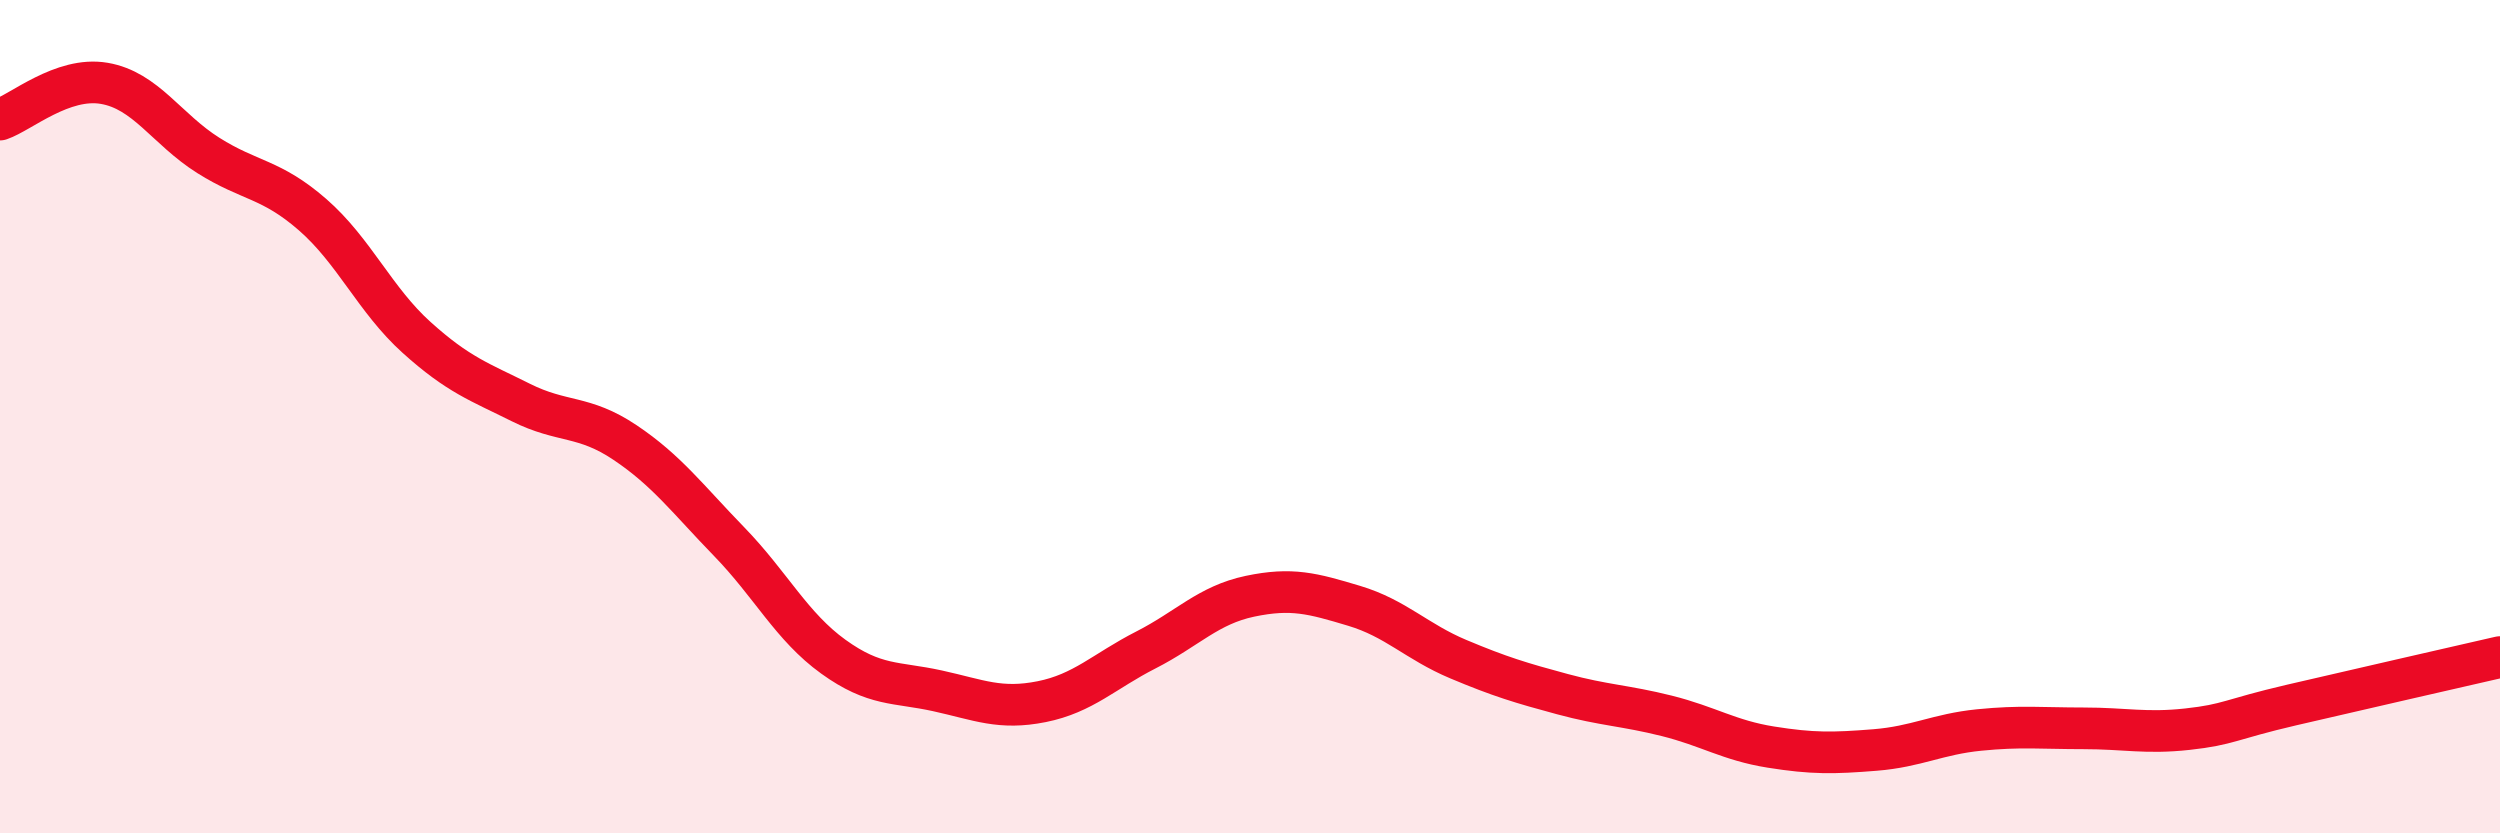
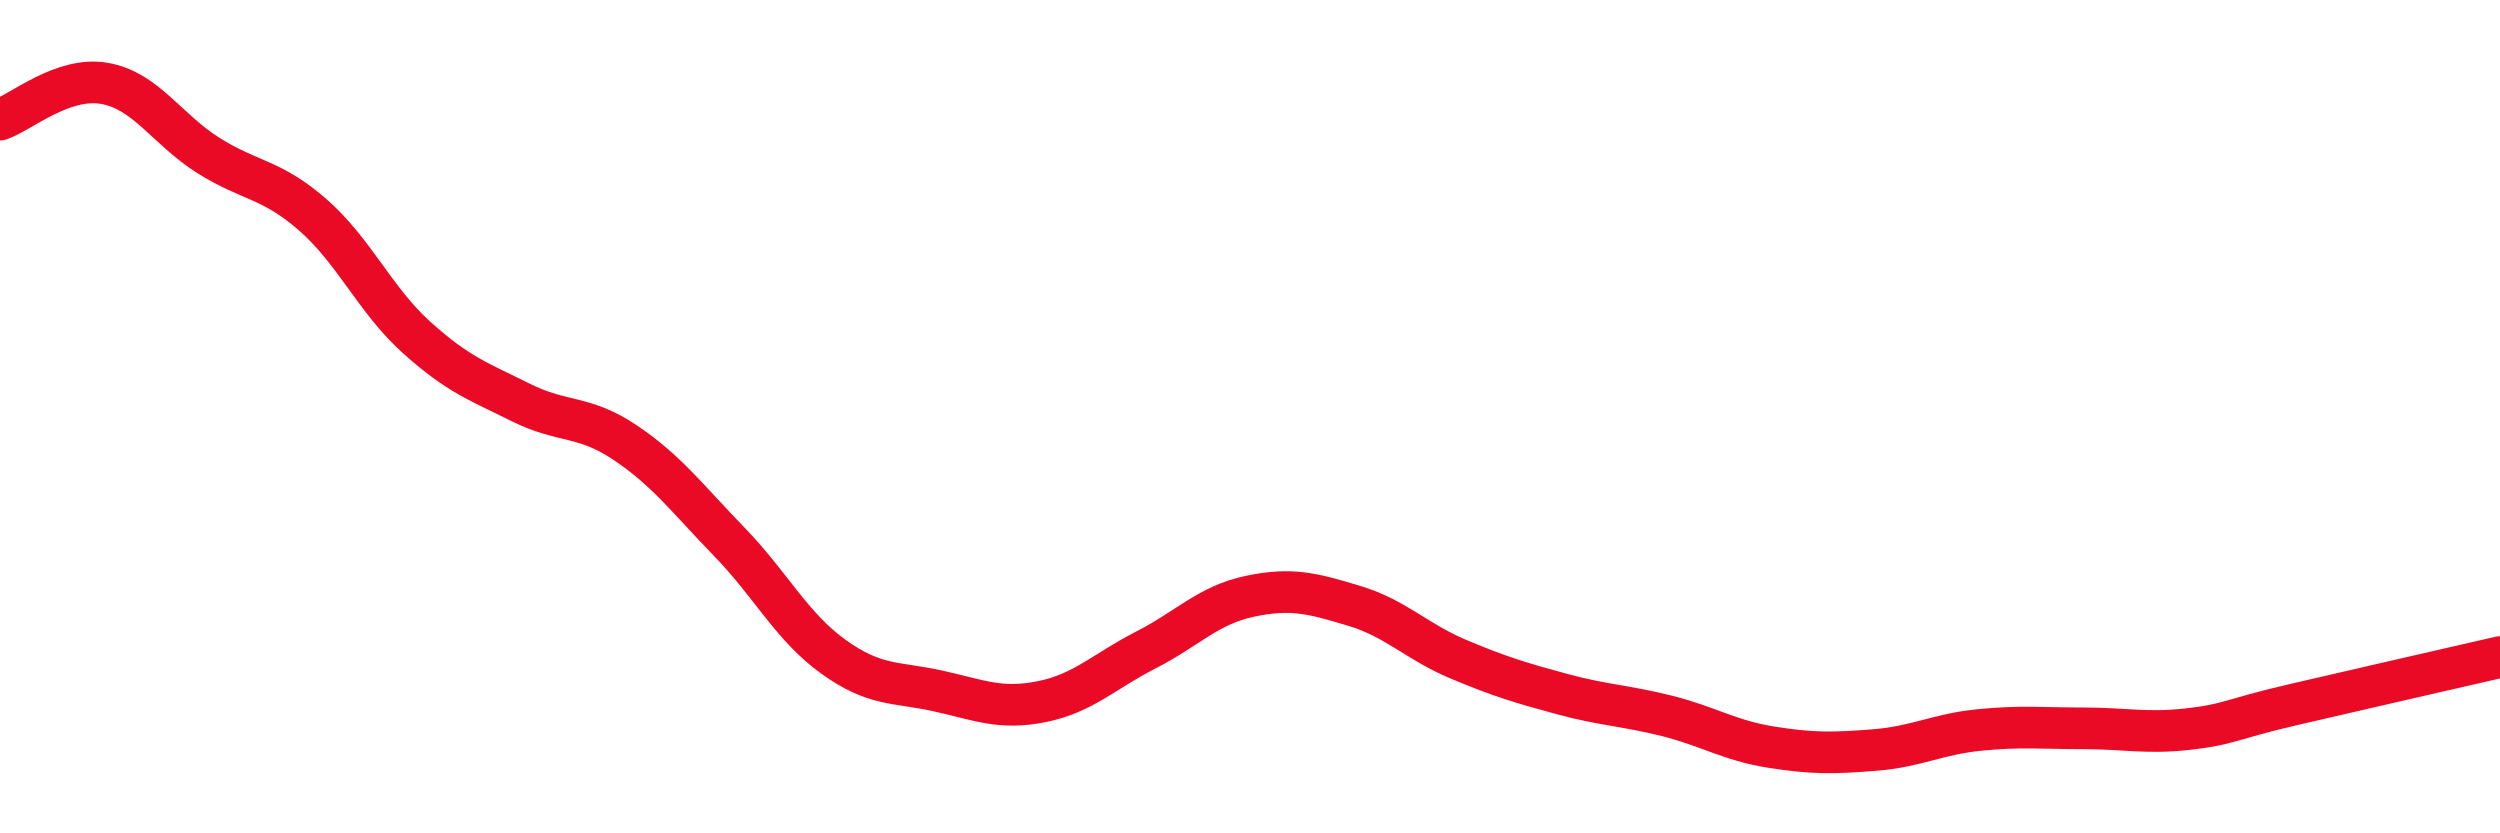
<svg xmlns="http://www.w3.org/2000/svg" width="60" height="20" viewBox="0 0 60 20">
-   <path d="M 0,2.87 C 0.5,2.7 1.5,1.83 2.5,2 C 3.5,2.17 4,3.1 5,3.73 C 6,4.36 6.5,4.28 7.5,5.15 C 8.5,6.02 9,7.2 10,8.1 C 11,9 11.5,9.16 12.5,9.66 C 13.5,10.16 14,9.95 15,10.62 C 16,11.29 16.5,11.97 17.5,13 C 18.5,14.03 19,15.04 20,15.76 C 21,16.48 21.5,16.36 22.5,16.58 C 23.5,16.8 24,17.04 25,16.84 C 26,16.64 26.5,16.11 27.5,15.6 C 28.5,15.09 29,14.52 30,14.31 C 31,14.1 31.5,14.24 32.5,14.54 C 33.5,14.84 34,15.4 35,15.82 C 36,16.24 36.5,16.39 37.5,16.66 C 38.5,16.93 39,16.93 40,17.18 C 41,17.43 41.5,17.77 42.5,17.93 C 43.5,18.09 44,18.08 45,18 C 46,17.92 46.5,17.62 47.5,17.52 C 48.5,17.42 49,17.48 50,17.48 C 51,17.48 51.5,17.61 52.5,17.5 C 53.5,17.39 53.5,17.27 55,16.92 C 56.5,16.57 59,16 60,15.77L60 20L0 20Z" fill="#EB0A25" opacity="0.1" stroke-linecap="round" stroke-linejoin="round" />
  <path d="M 0,2.87 C 0.5,2.7 1.5,1.83 2.5,2 C 3.5,2.17 4,3.1 5,3.73 C 6,4.36 6.5,4.28 7.5,5.15 C 8.5,6.02 9,7.2 10,8.1 C 11,9 11.5,9.16 12.5,9.66 C 13.5,10.16 14,9.95 15,10.62 C 16,11.29 16.5,11.97 17.5,13 C 18.5,14.03 19,15.04 20,15.76 C 21,16.48 21.5,16.36 22.5,16.58 C 23.5,16.8 24,17.04 25,16.84 C 26,16.64 26.5,16.11 27.5,15.6 C 28.5,15.09 29,14.52 30,14.31 C 31,14.1 31.5,14.24 32.5,14.54 C 33.5,14.84 34,15.4 35,15.82 C 36,16.24 36.5,16.39 37.5,16.66 C 38.5,16.93 39,16.93 40,17.18 C 41,17.43 41.5,17.77 42.5,17.93 C 43.5,18.09 44,18.08 45,18 C 46,17.92 46.5,17.62 47.5,17.52 C 48.5,17.42 49,17.48 50,17.48 C 51,17.48 51.5,17.61 52.5,17.5 C 53.5,17.39 53.5,17.27 55,16.92 C 56.5,16.57 59,16 60,15.77" stroke="#EB0A25" stroke-width="1" fill="none" stroke-linecap="round" stroke-linejoin="round" />
</svg>